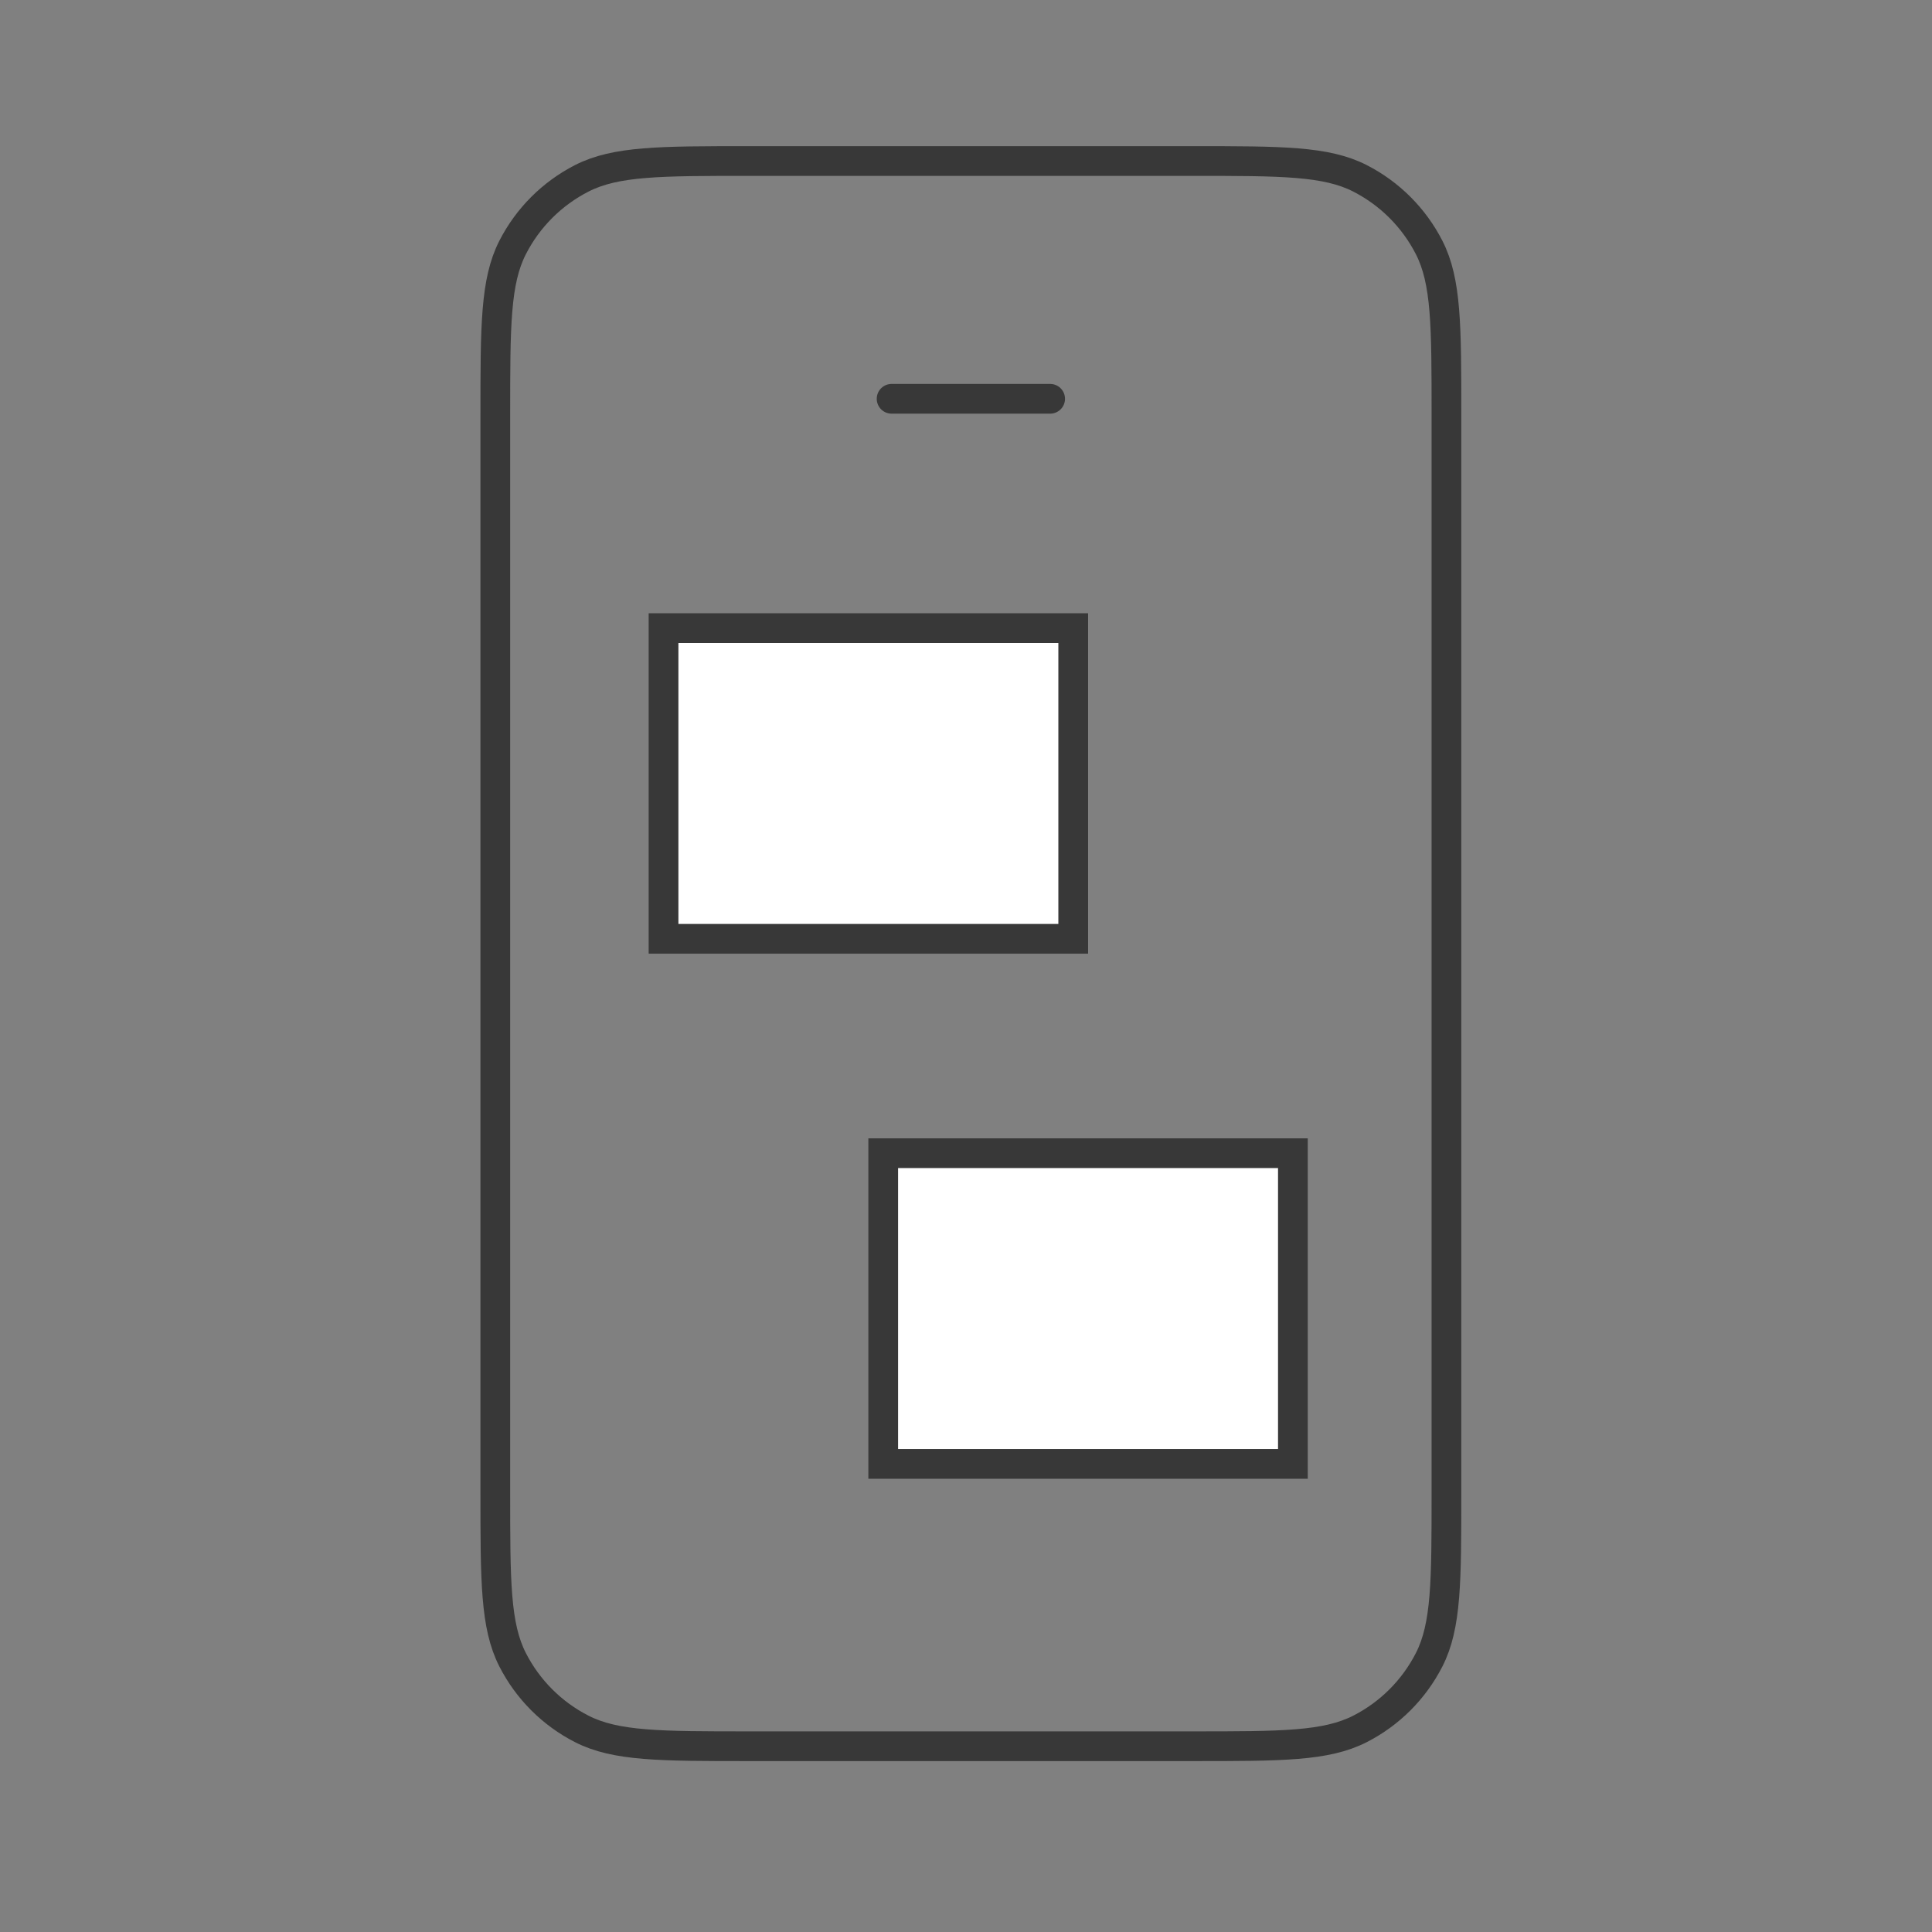
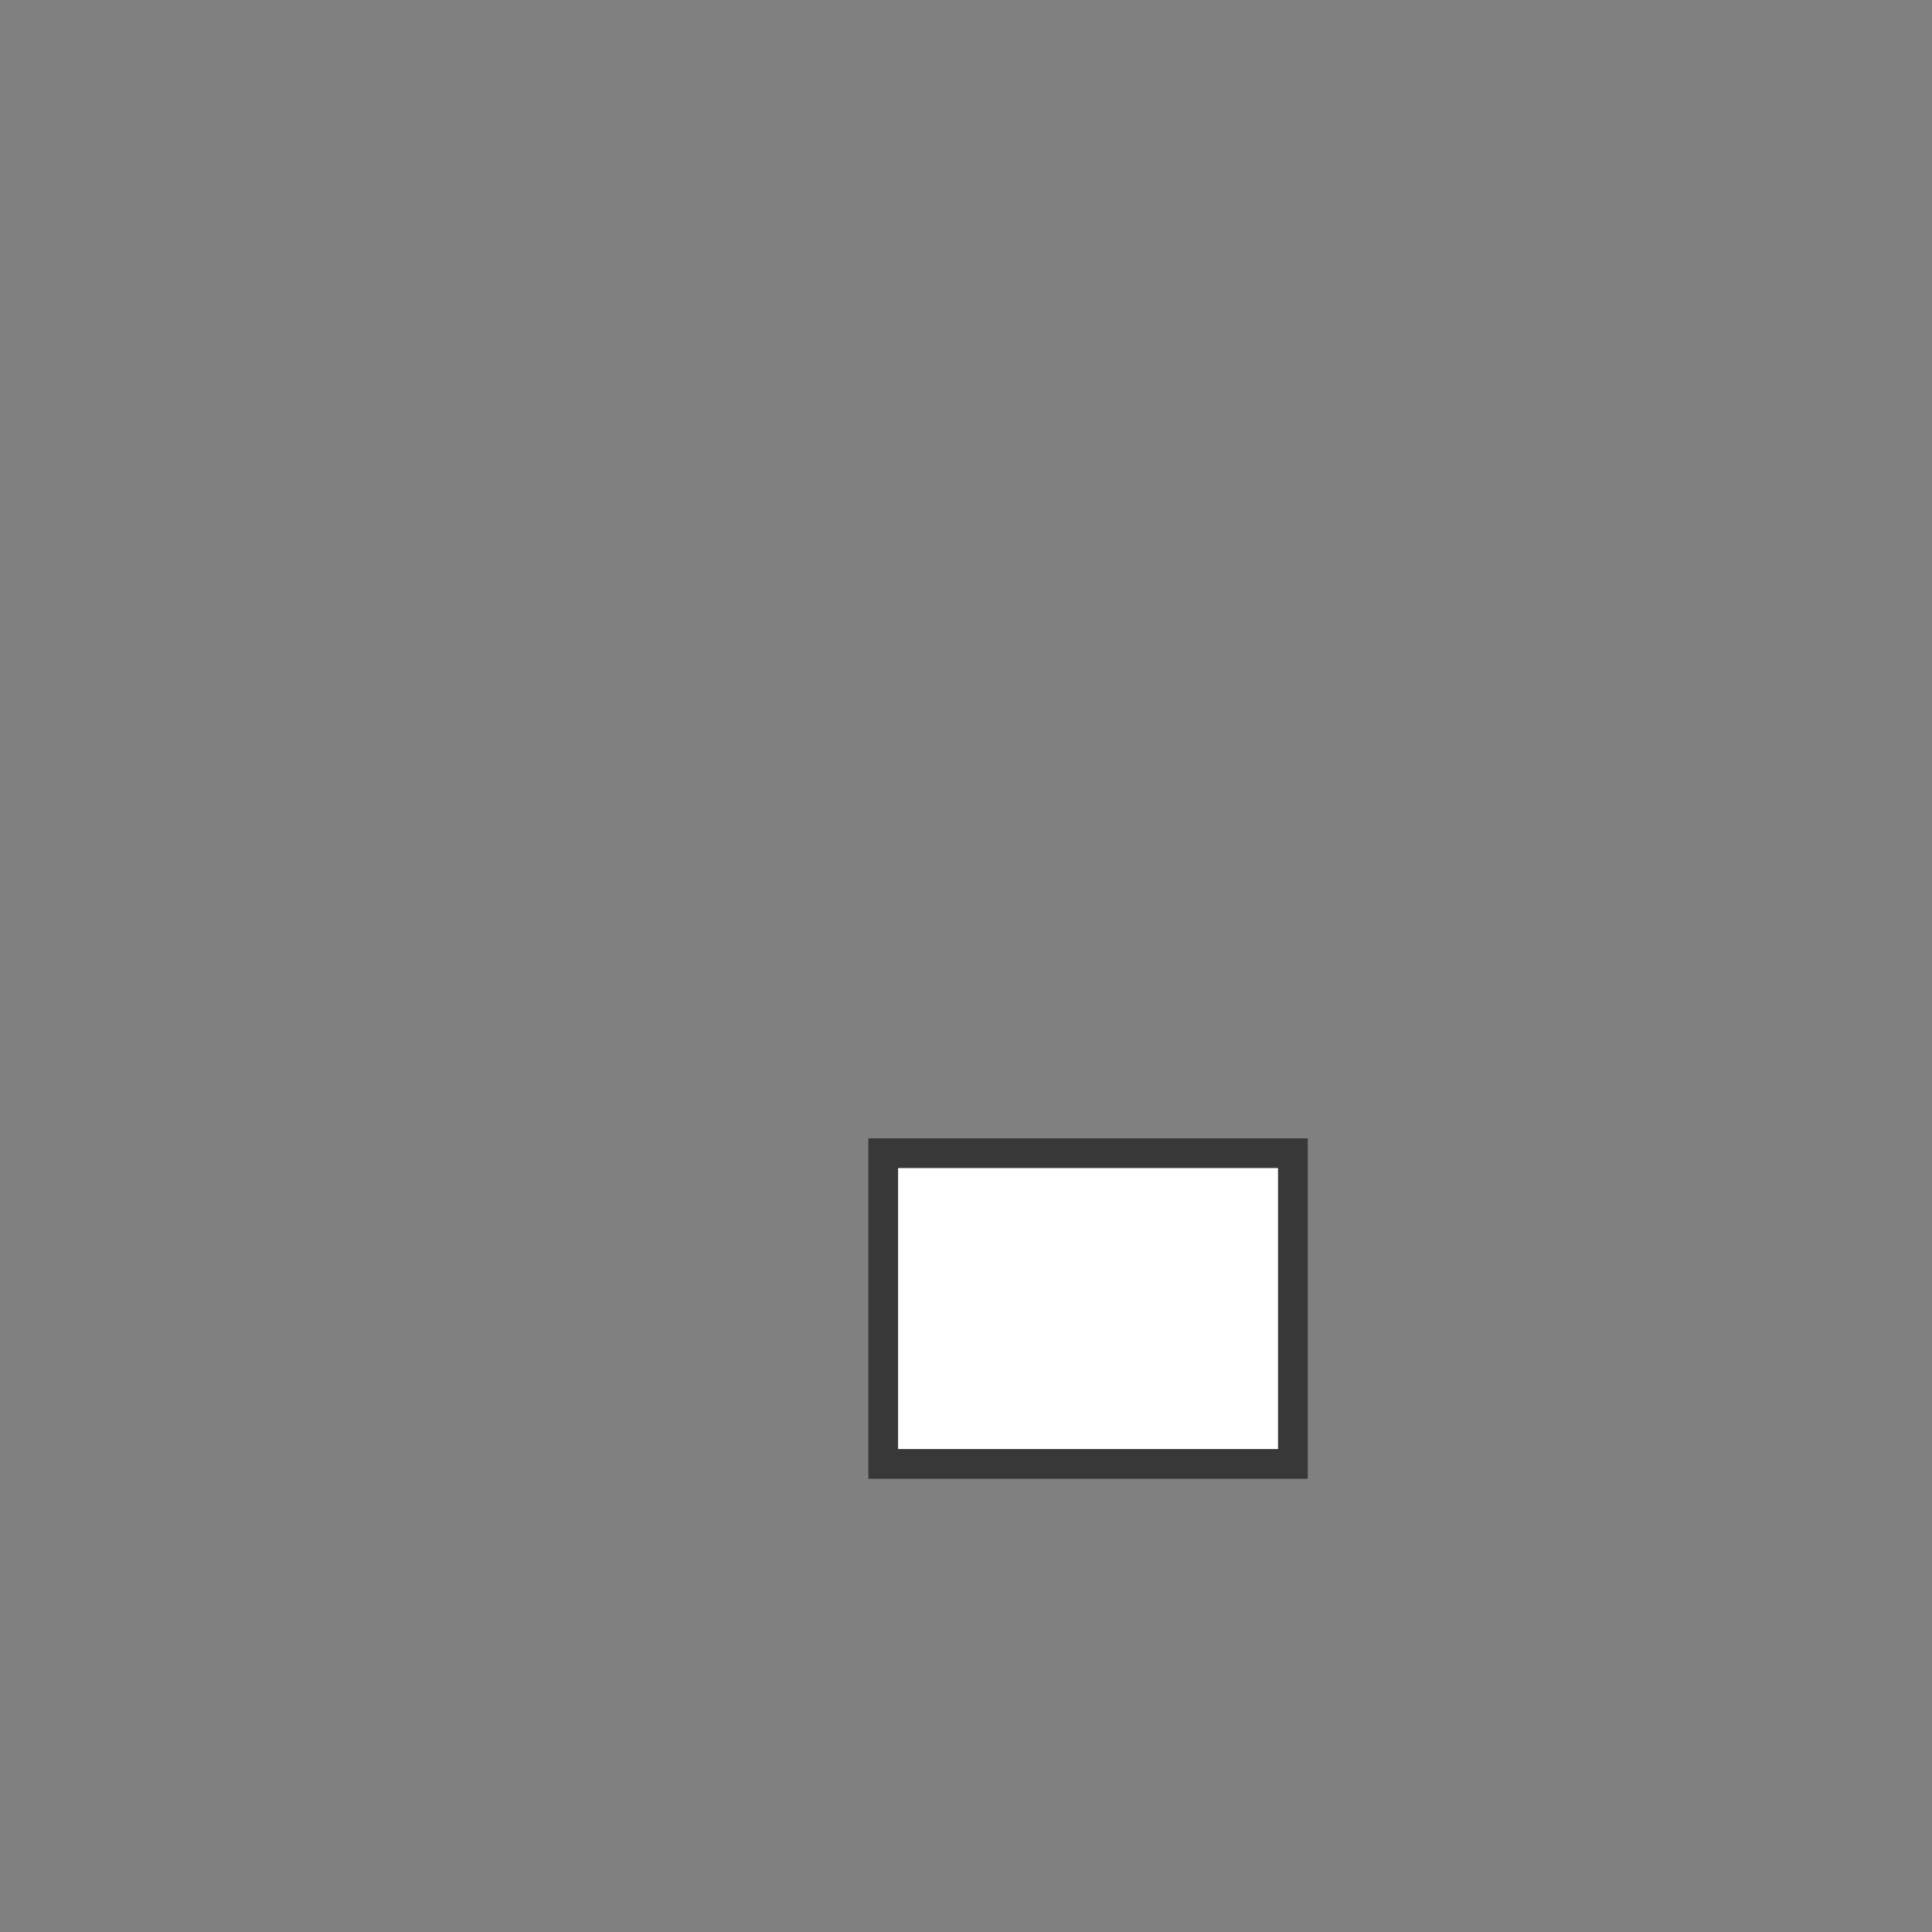
<svg xmlns="http://www.w3.org/2000/svg" width="65" height="65" viewBox="0 0 65 65" fill="none">
  <rect x="0" y="0" width="65" height="65" fill="#808080" stroke="none" />
-   <path d="M29.997 13.417H35.331M25.197 58.75H40.131C43.118 58.75 44.611 58.75 45.752 58.169C46.755 57.658 47.571 56.842 48.083 55.838C48.664 54.697 48.664 53.204 48.664 50.217V13.95C48.664 10.963 48.664 9.47 48.083 8.329C47.571 7.326 46.755 6.51 45.752 5.998C44.611 5.417 43.118 5.417 40.131 5.417H25.197C22.21 5.417 20.717 5.417 19.576 5.998C18.573 6.51 17.757 7.326 17.245 8.329C16.664 9.47 16.664 10.963 16.664 13.95V50.217C16.664 53.204 16.664 54.697 17.245 55.838C17.757 56.842 18.573 57.658 19.576 58.169C20.717 58.75 22.21 58.75 25.197 58.75Z" stroke="#383838" stroke-linecap="round" />
-   <rect x="22.324" y="21.132" width="13.783" height="10.453" fill="white" stroke="#383838" />
  <rect x="29.715" y="38.798" width="13.783" height="10.453" fill="white" stroke="#383838" />
</svg>